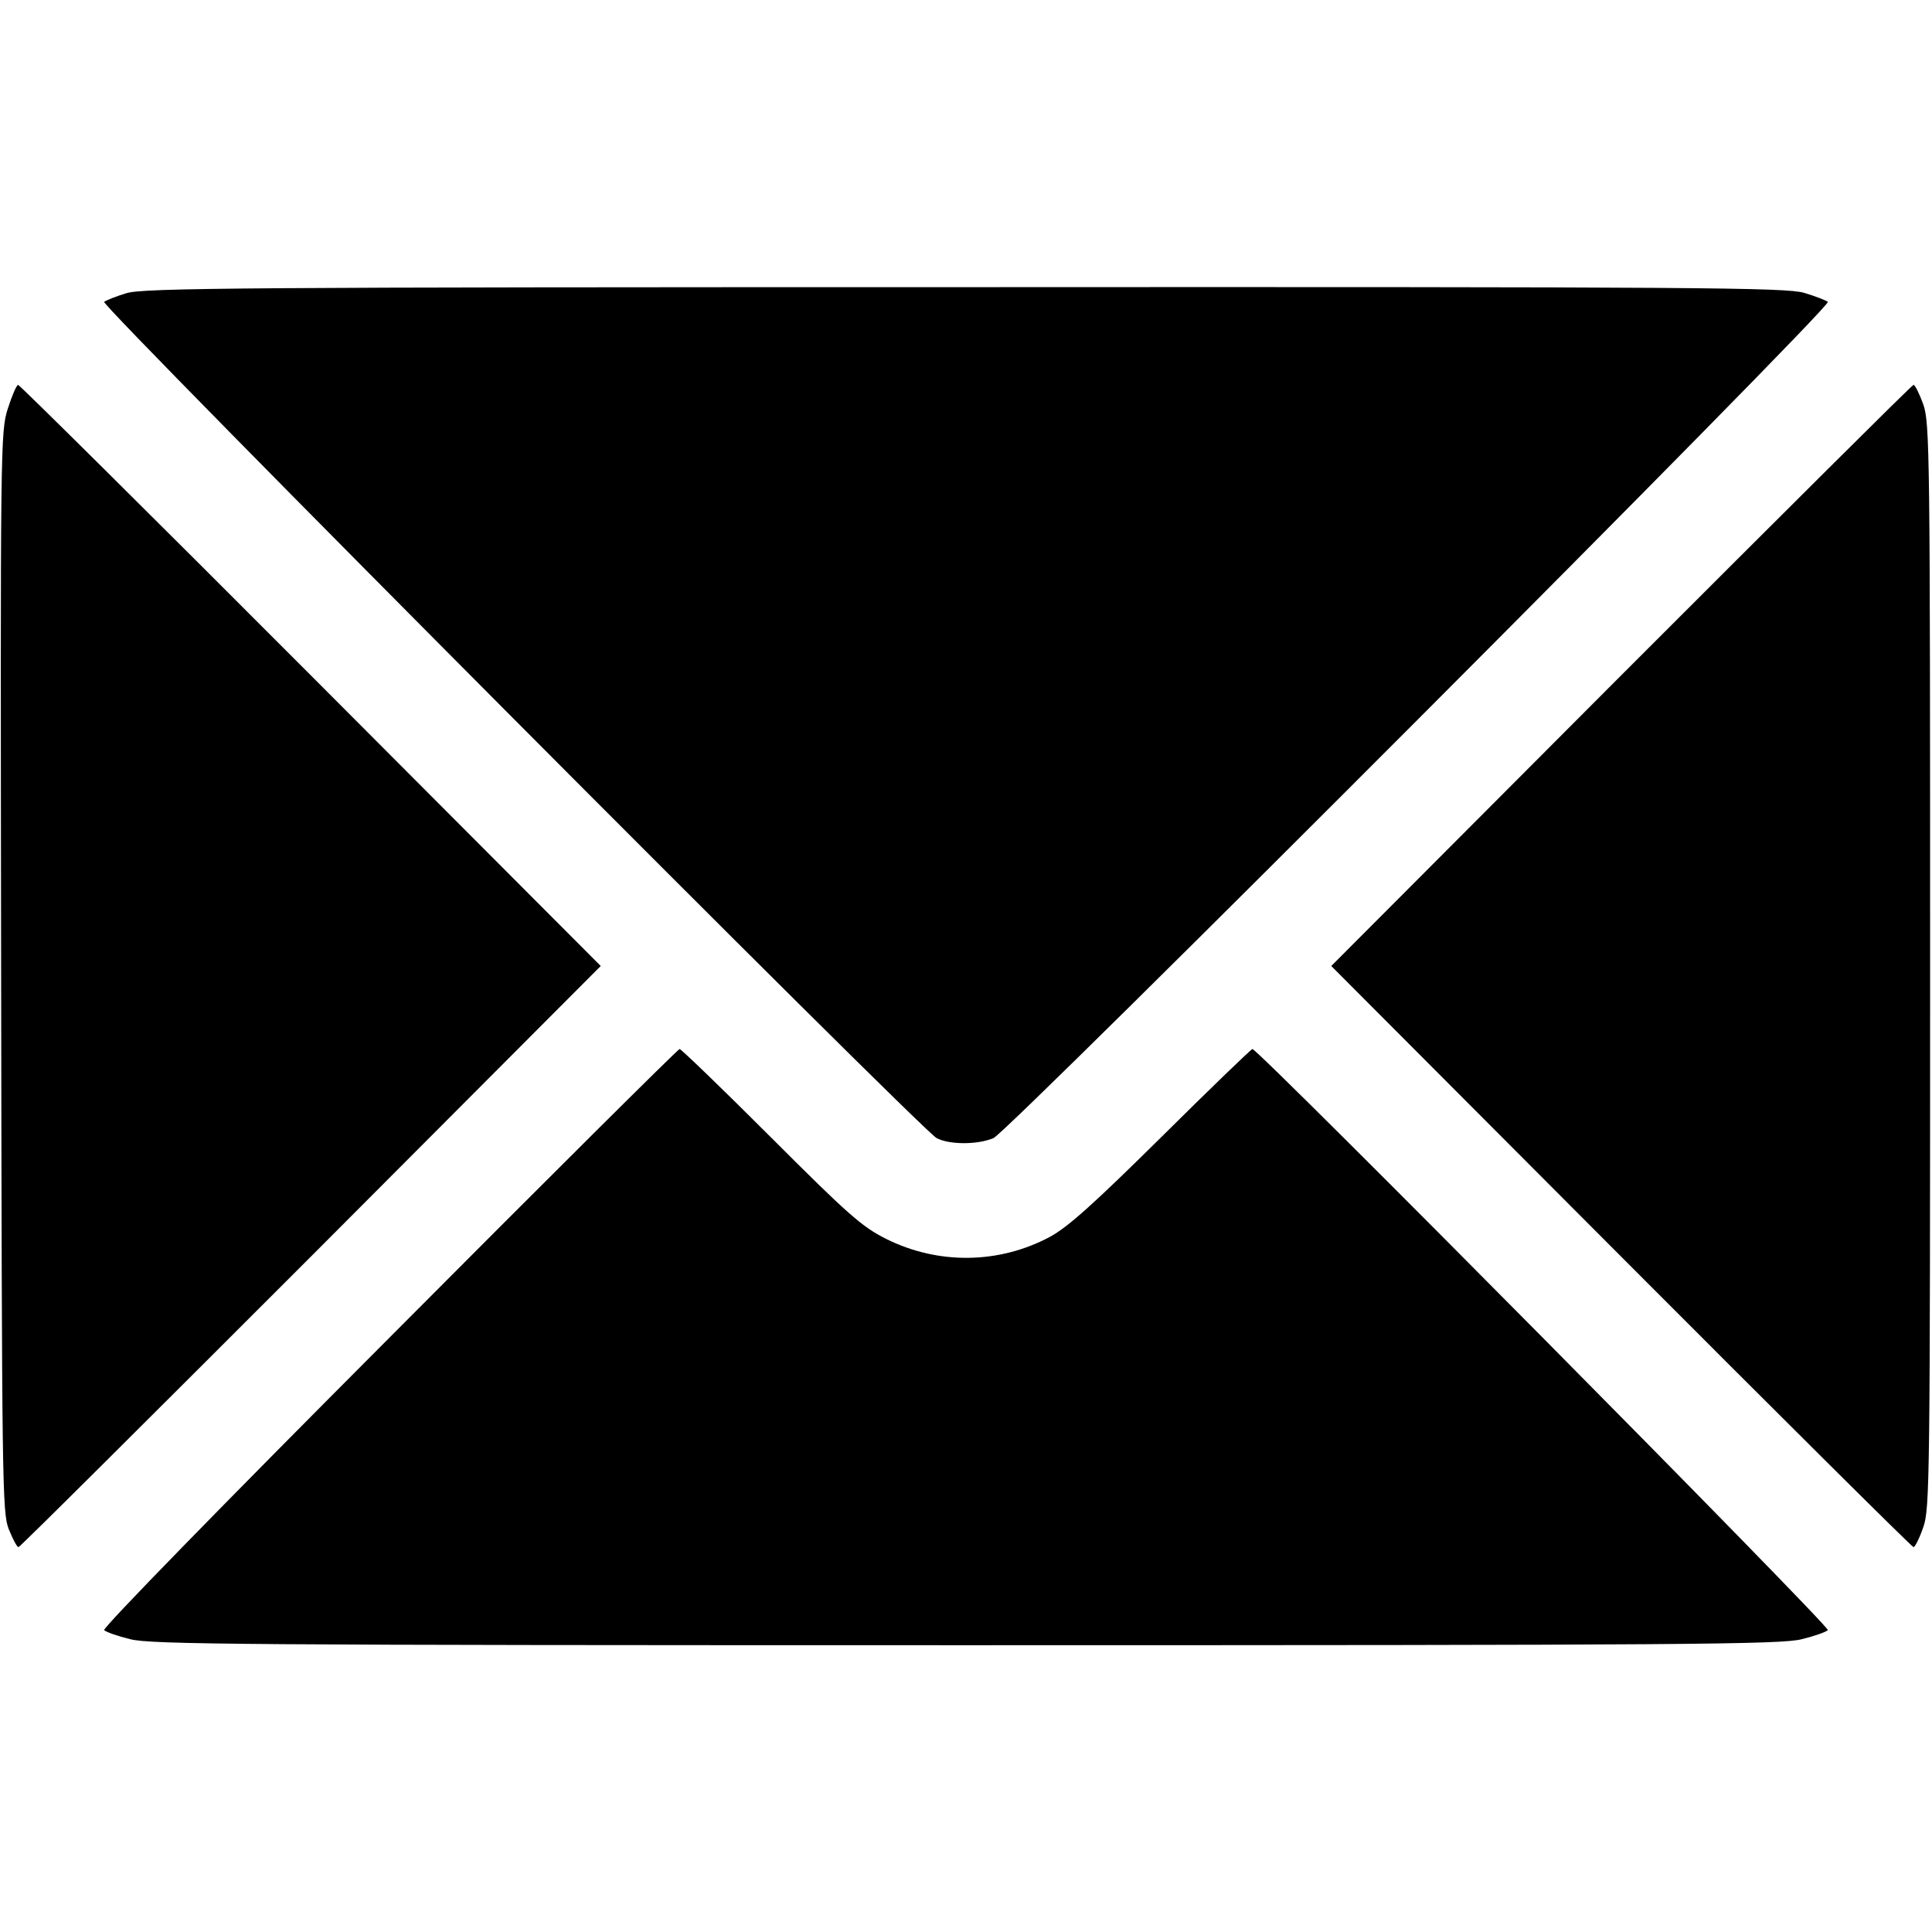
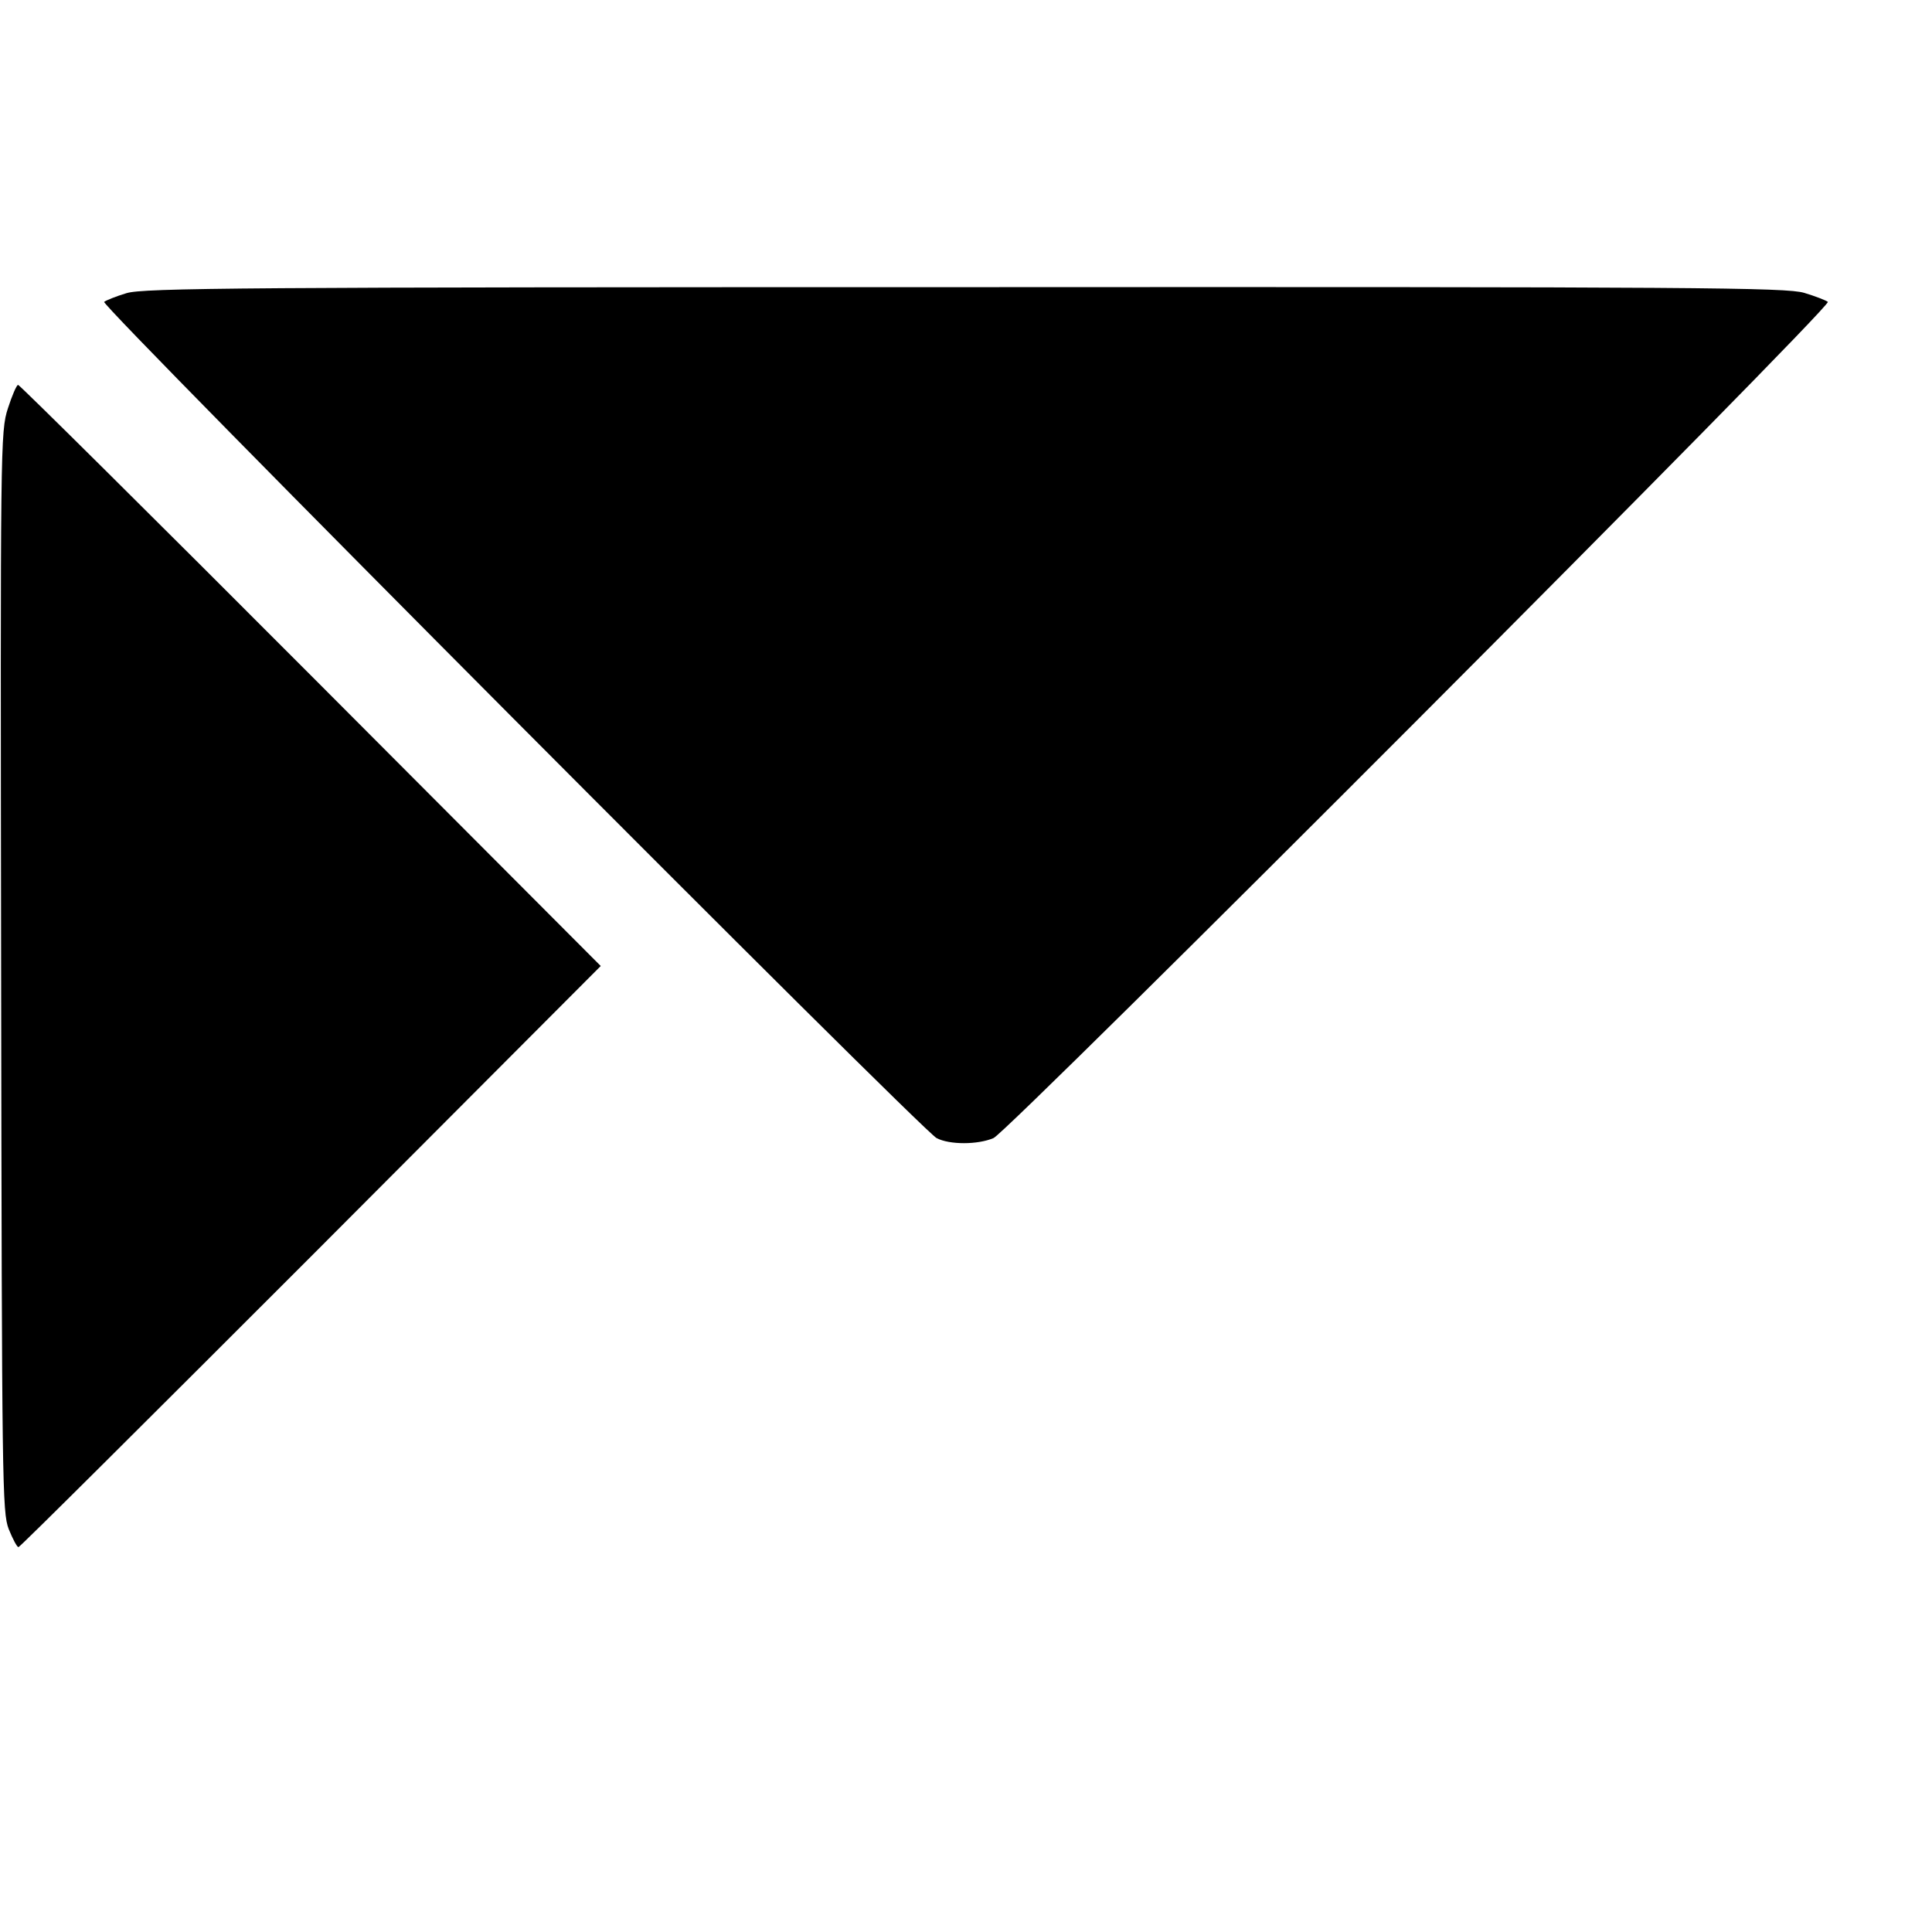
<svg xmlns="http://www.w3.org/2000/svg" version="1.0" width="512pt" height="512pt" viewBox="0 0 512 512" preserveAspectRatio="xMidYMid meet">
  <g transform="translate(0,512) scale(0.1,-0.1)" fill="#000000" stroke="none">
    <path d="M335 4343 c-27 -8 -54 -19 -59 -23 -10 -10 2165 -2194 2206 -2216 34 -18 109 -18 151 0 41 18 2223 2204 2211 2216 -5 4 -33 15 -63 24 -49 14 -269 16 -2225 15 -1909 0 -2177 -2 -2221 -16z" />
    <path d="M21 4038 c-20 -62 -20 -91 -18 -1493 2 -1363 3 -1432 20 -1477 11 -27 22 -48 26 -48 4 0 352 347 775 770 l768 770 -768 770 c-423 424 -772 770 -776 770 -4 0 -16 -28 -27 -62z" />
-     <path d="M4296 3330 l-768 -770 768 -770 c423 -424 771 -770 775 -770 4 0 16 24 26 53 17 49 18 122 18 1487 0 1365 -1 1438 -18 1488 -10 28 -22 52 -26 52 -4 0 -352 -347 -775 -770z" />
-     <path d="M1031 1574 c-439 -440 -760 -769 -755 -774 5 -5 36 -16 69 -24 53 -14 299 -16 2215 -16 1916 0 2162 2 2215 16 33 8 64 19 69 24 8 8 -1509 1540 -1525 1540 -3 0 -112 -105 -240 -232 -182 -180 -249 -240 -297 -266 -135 -72 -296 -74 -434 -5 -64 32 -101 65 -306 270 -128 128 -237 233 -241 233 -4 0 -351 -345 -770 -766z" />
  </g>
</svg>